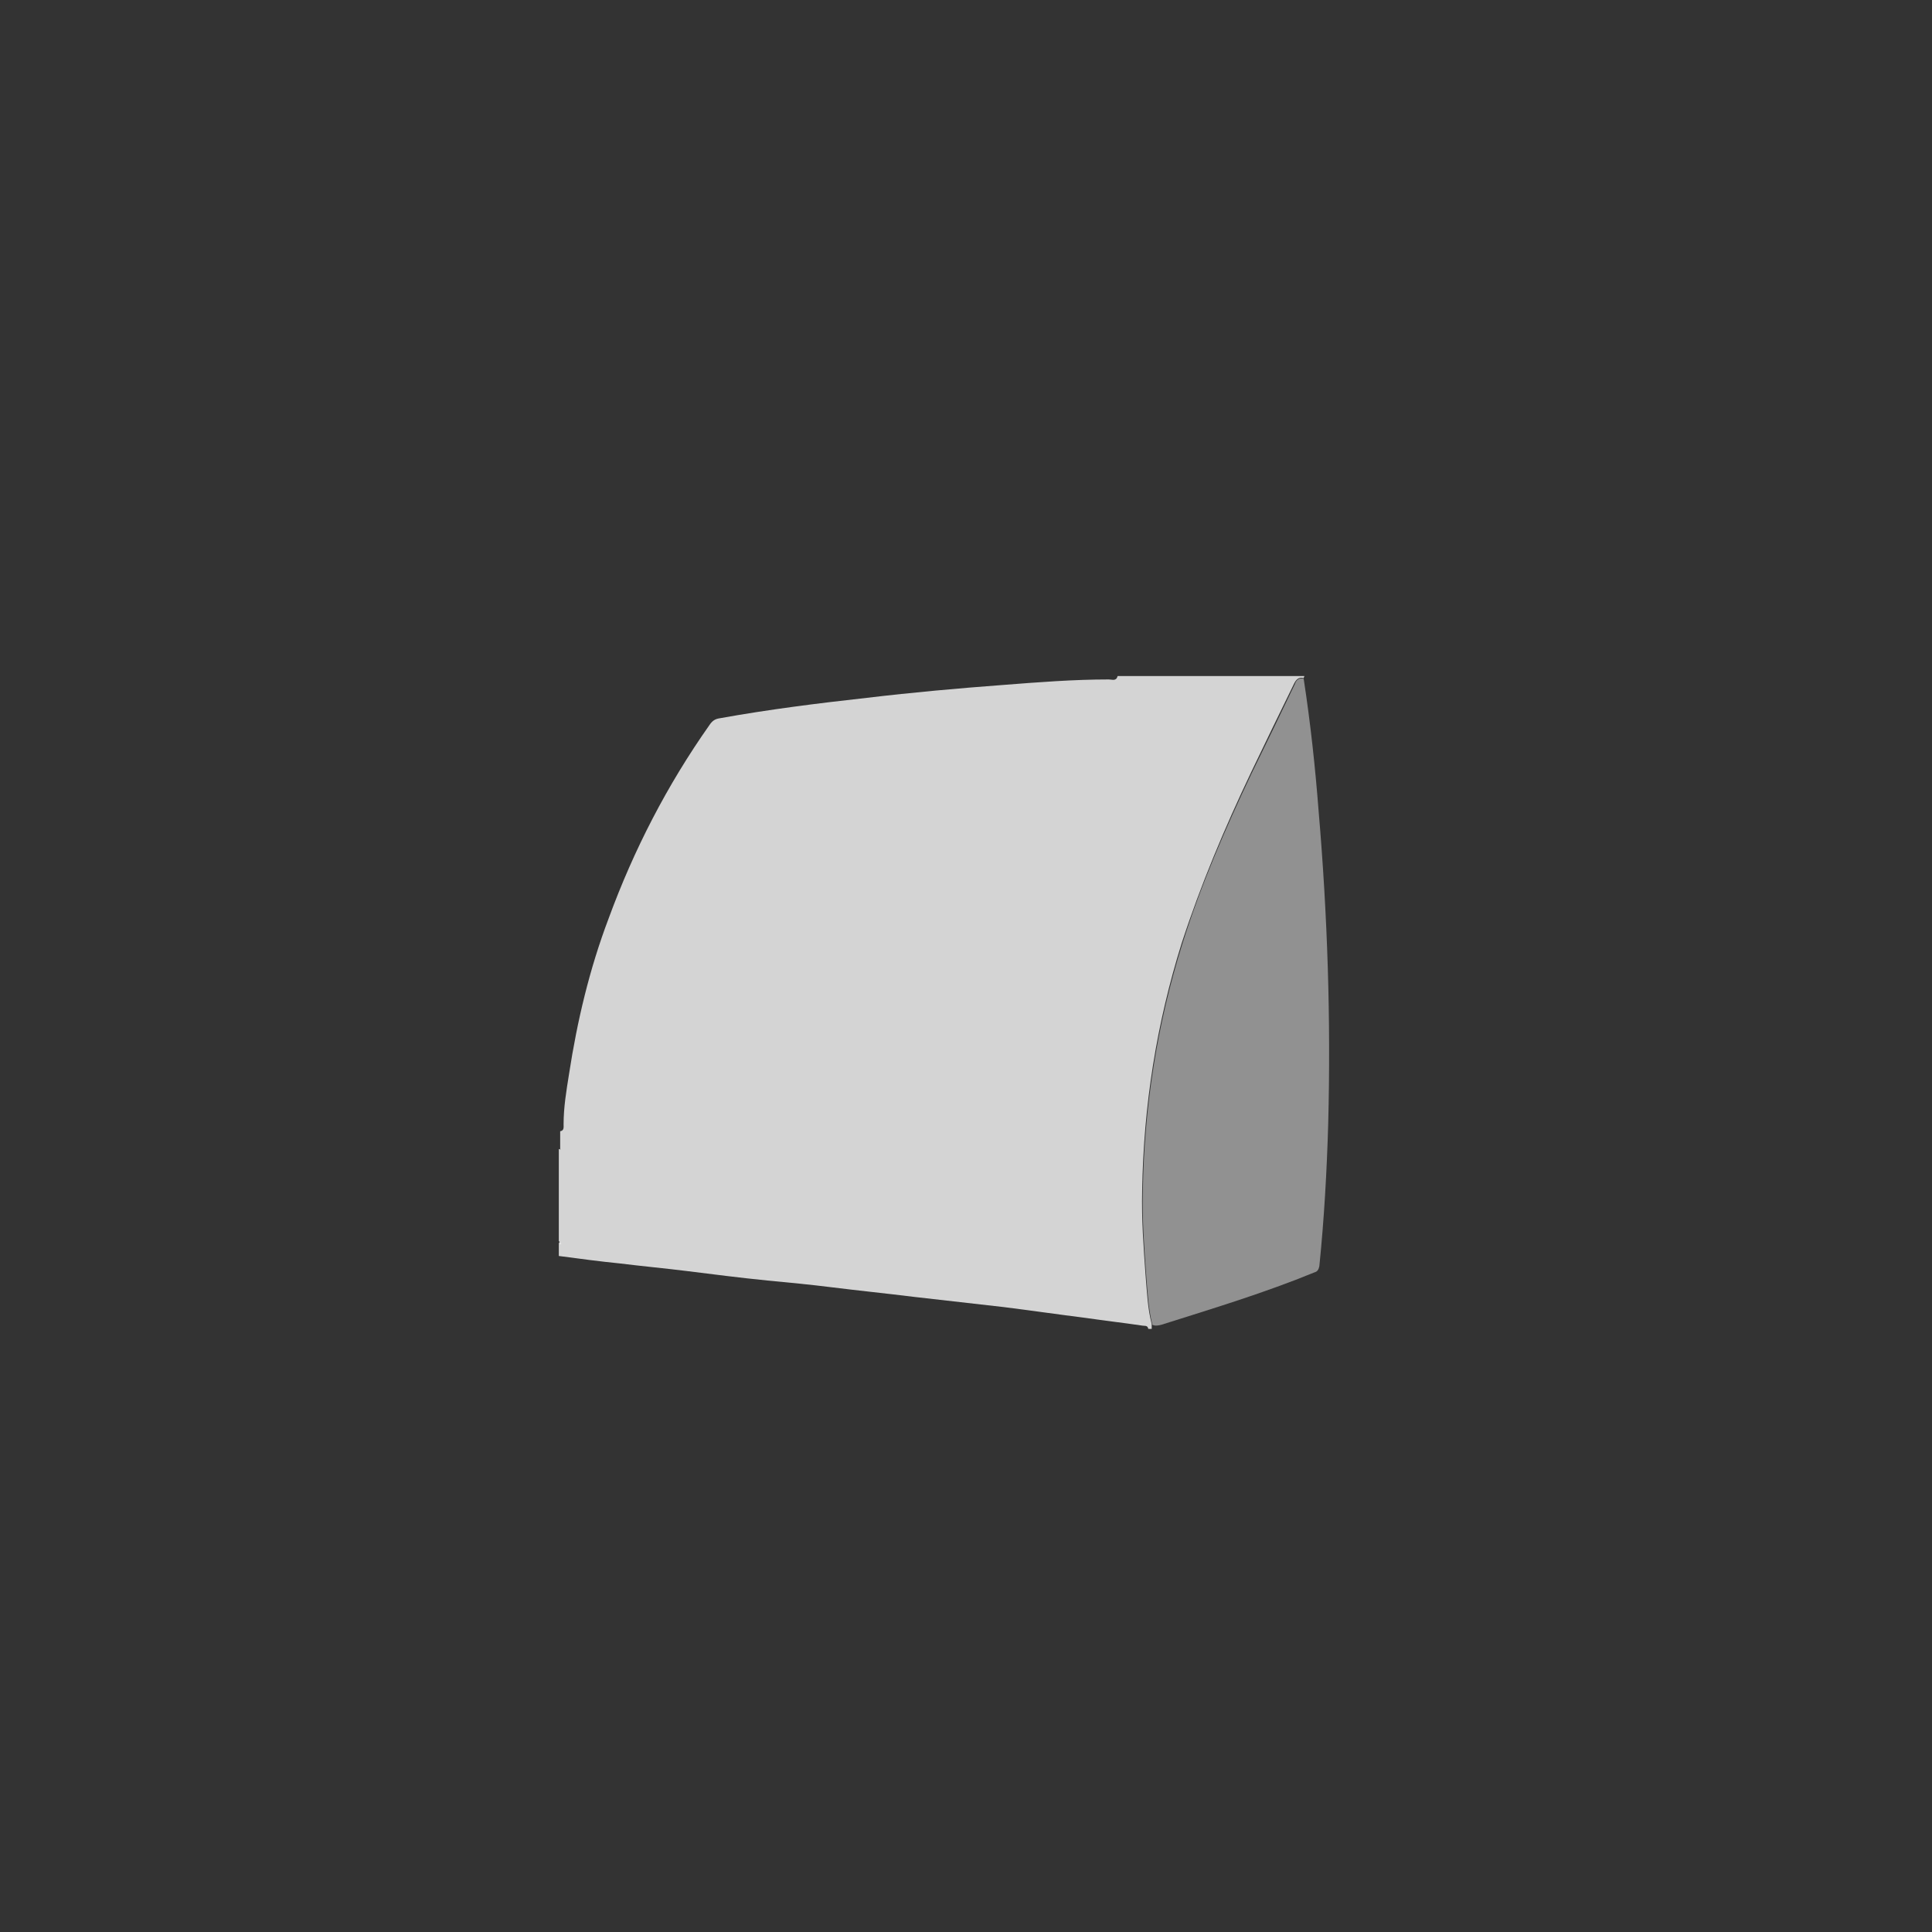
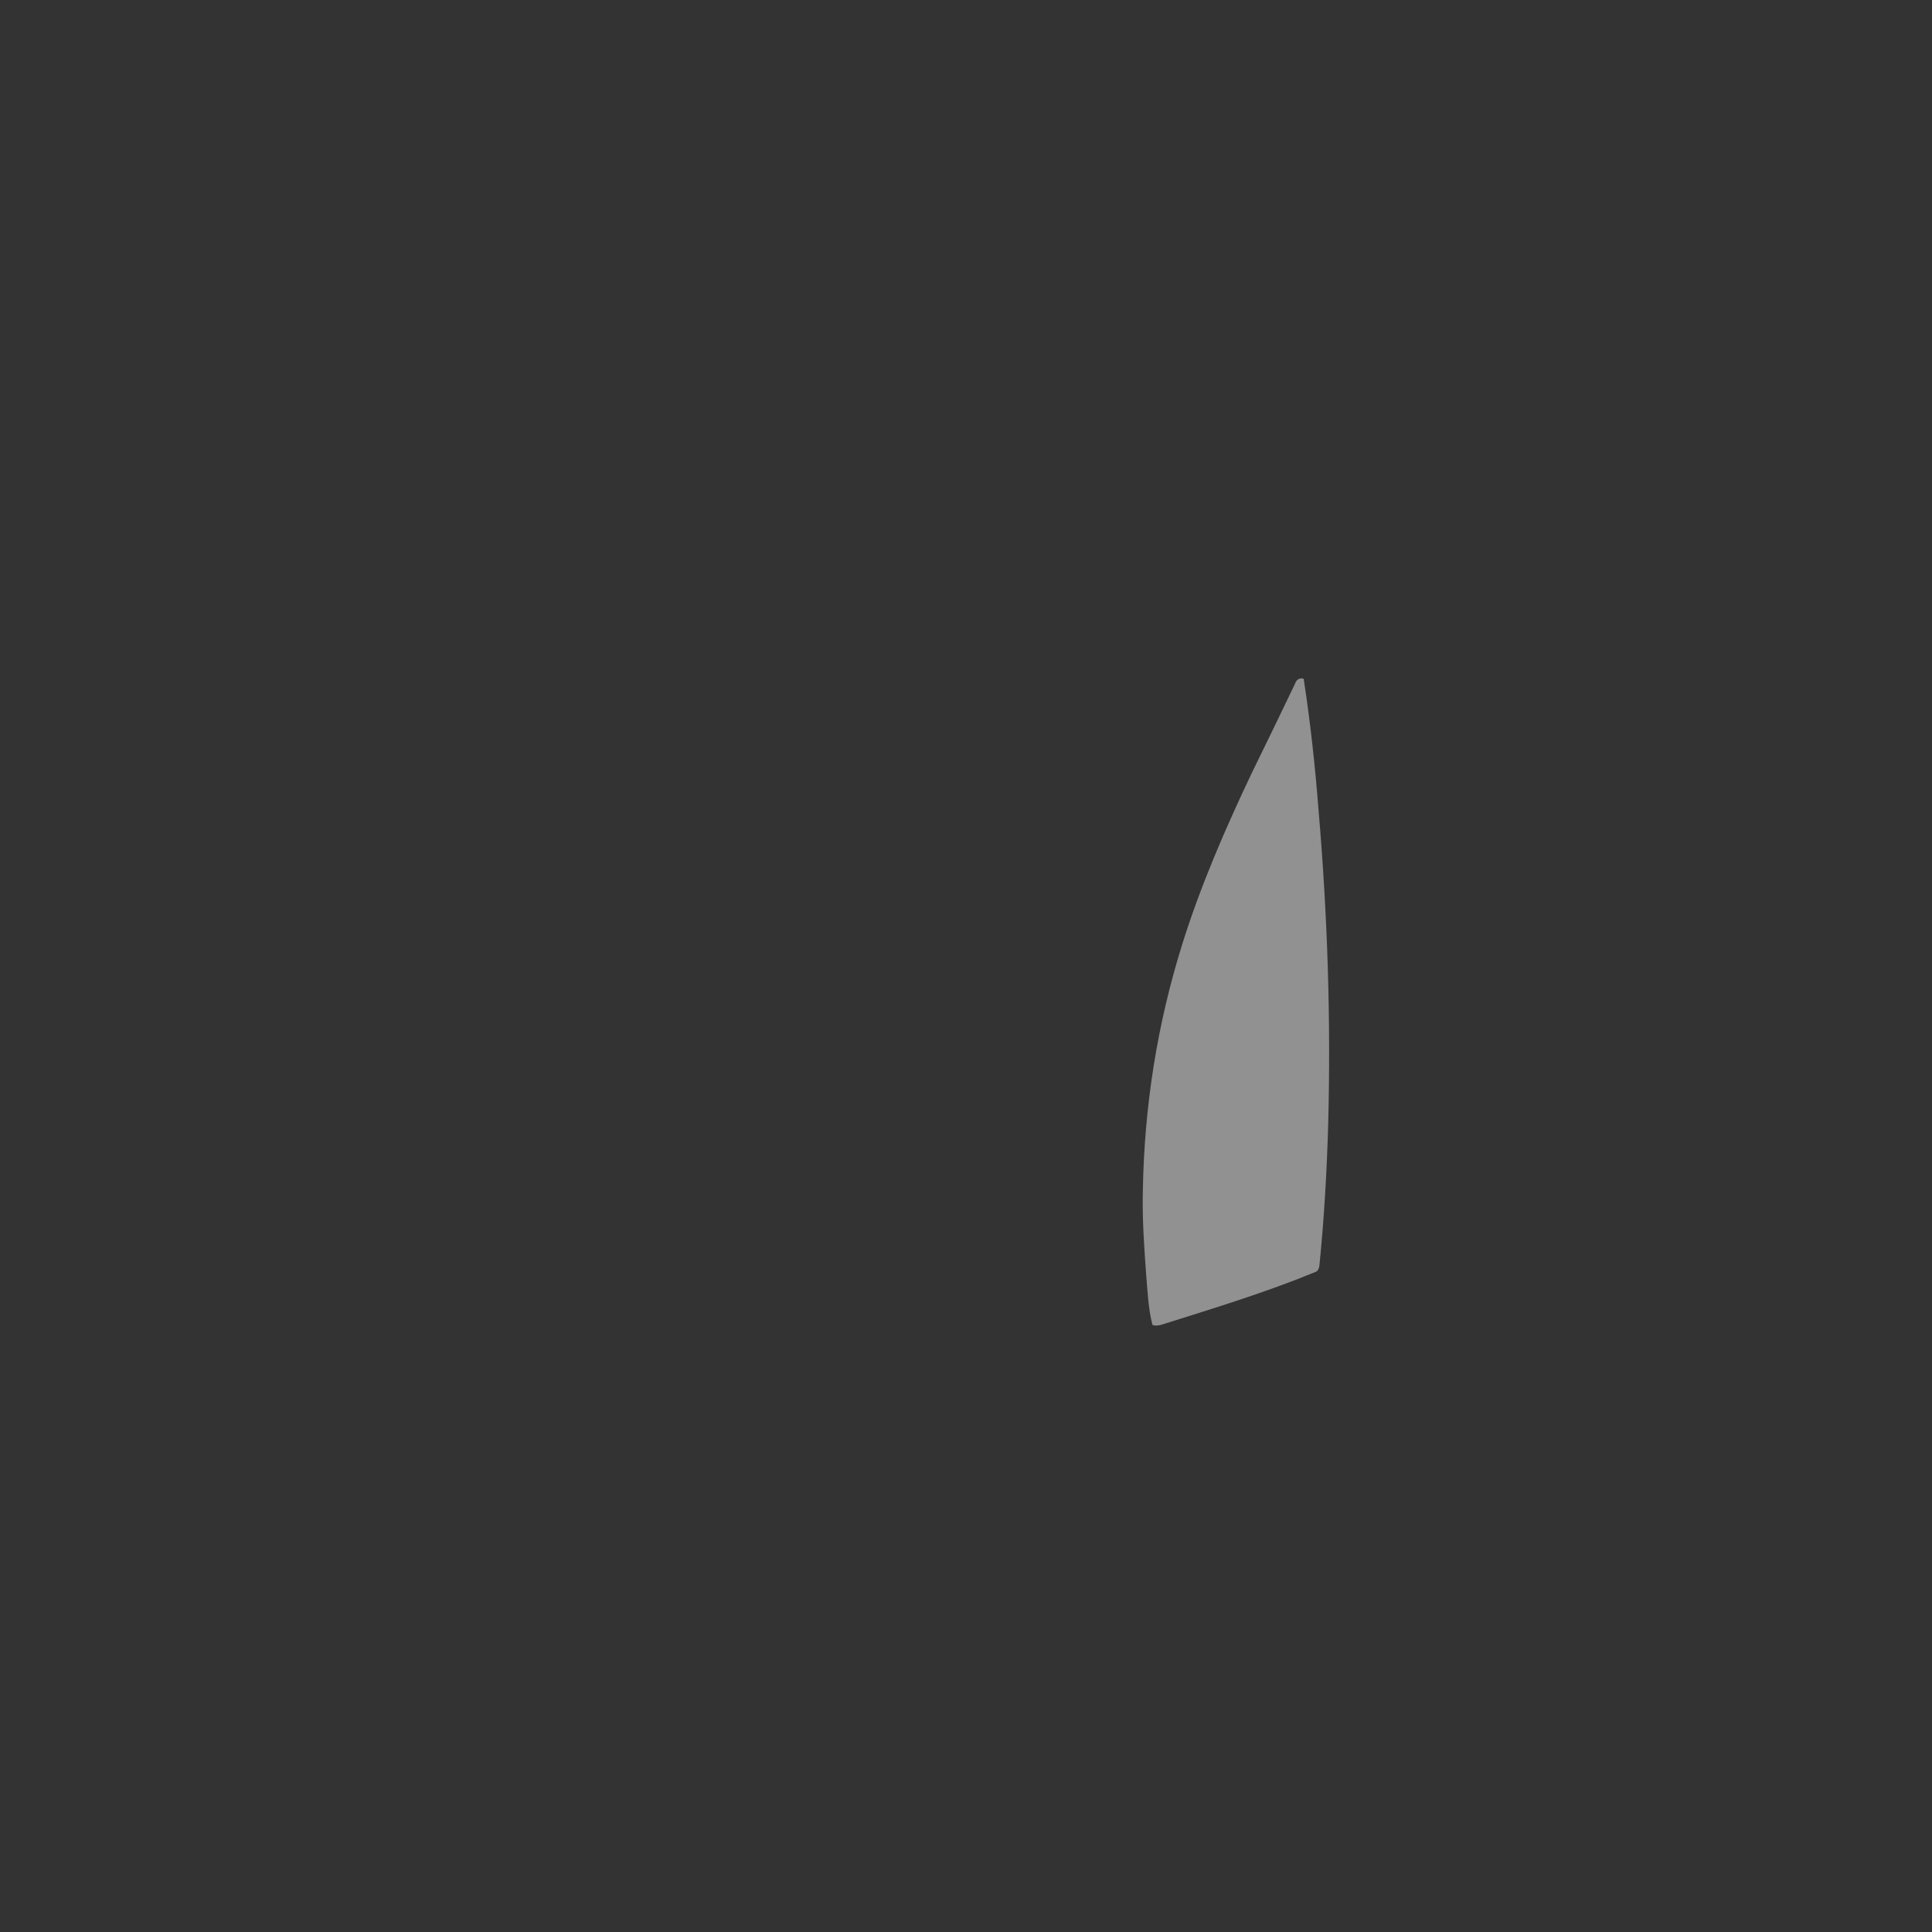
<svg xmlns="http://www.w3.org/2000/svg" id="Слой_1" x="0px" y="0px" viewBox="0 0 283.5 283.5" style="enable-background:new 0 0 283.5 283.5;" xml:space="preserve">
  <rect x="0" y="0" width="283.5" height="283.5" fill="#333333" stroke="none" />
  <style type="text/css"> .st0{fill:#D4D4D4;} .st1{fill:#FEFEFE;} .st2{fill:#919191;} </style>
  <g>
-     <path class="st0" d="M82.2,168.6c0-0.9,0-1.8,0-2.6c0.6-0.1,0.5-0.6,0.5-1c0-2.5,0.4-4.9,0.8-7.4c1.2-7.8,3-15.4,5.8-22.8 c3.7-10.1,8.6-19.6,14.8-28.4c0.4-0.6,0.8-0.9,1.5-1c7.2-1.3,14.4-2.2,21.6-3c6.7-0.8,13.4-1.4,20.1-1.9c5.1-0.4,10.3-0.8,15.4-0.8 c0.5,0,1.1,0.3,1.3-0.5c9.1,0,18.2,0,27.4,0c0,0.1-0.1,0.2-0.1,0.3c-0.7-0.2-1.1,0.2-1.4,0.8c-2.1,4.3-4.2,8.6-6.3,13 c-3.9,8.2-7.4,16.5-10.2,25.1c-3.7,11.8-5.6,23.9-5.8,36.3c-0.1,4.2,0.2,8.3,0.5,12.4c0.2,2.4,0.3,4.9,0.9,7.2c0,0.2,0,0.4,0,0.7 c-0.2,0-0.3,0-0.5,0c-0.1-0.6-0.6-0.4-1-0.5c-2.7-0.4-5.4-0.7-8.1-1.1c-4-0.5-8.1-1.1-12.1-1.6c-4.4-0.5-8.8-1-13.2-1.5 c-4-0.5-8-0.9-12-1.4c-3.2-0.4-6.3-0.7-9.5-1c-4-0.4-7.9-0.9-11.9-1.4c-3.2-0.4-6.5-0.7-9.7-1.1c-3-0.3-6-0.7-9-1.1 c0-0.6,0-1.3,0-1.9c0,0,0.1-0.1,0.1-0.1c0-0.1,0-0.1-0.1-0.2c0-4.5,0-9,0-13.4c0,0,0-0.1,0-0.1C82.3,168.7,82.3,168.7,82.2,168.6z" />
    <path class="st1" d="M82.2,168.6c0,0.1,0,0.1,0,0.2c0,0,0,0.1,0,0.1C82.2,168.8,82.2,168.7,82.2,168.6z" />
-     <path class="st1" d="M82.2,182.3c0,0.1,0.1,0.1,0.1,0.2c0,0,0,0.1-0.1,0.1C82.2,182.4,82.2,182.4,82.2,182.3z" />
    <path class="st2" d="M191.3,99.6c1,6.5,1.7,13,2.2,19.5c1.3,15.2,1.8,30.5,1.4,45.8c-0.2,7-0.6,14-1.3,20.9 c-0.1,0.5-0.3,0.8-0.7,0.9c-7.3,3-14.9,5.3-22.5,7.7c-0.4,0.1-0.9,0.2-1.3,0c-0.6-2.4-0.7-4.8-0.9-7.2c-0.3-4.1-0.6-8.3-0.5-12.4 c0.2-12.4,2.1-24.5,5.8-36.3c2.7-8.6,6.3-16.9,10.2-25.1c2.1-4.3,4.2-8.6,6.3-13C190.2,99.8,190.6,99.4,191.3,99.6z" />
  </g>
</svg>